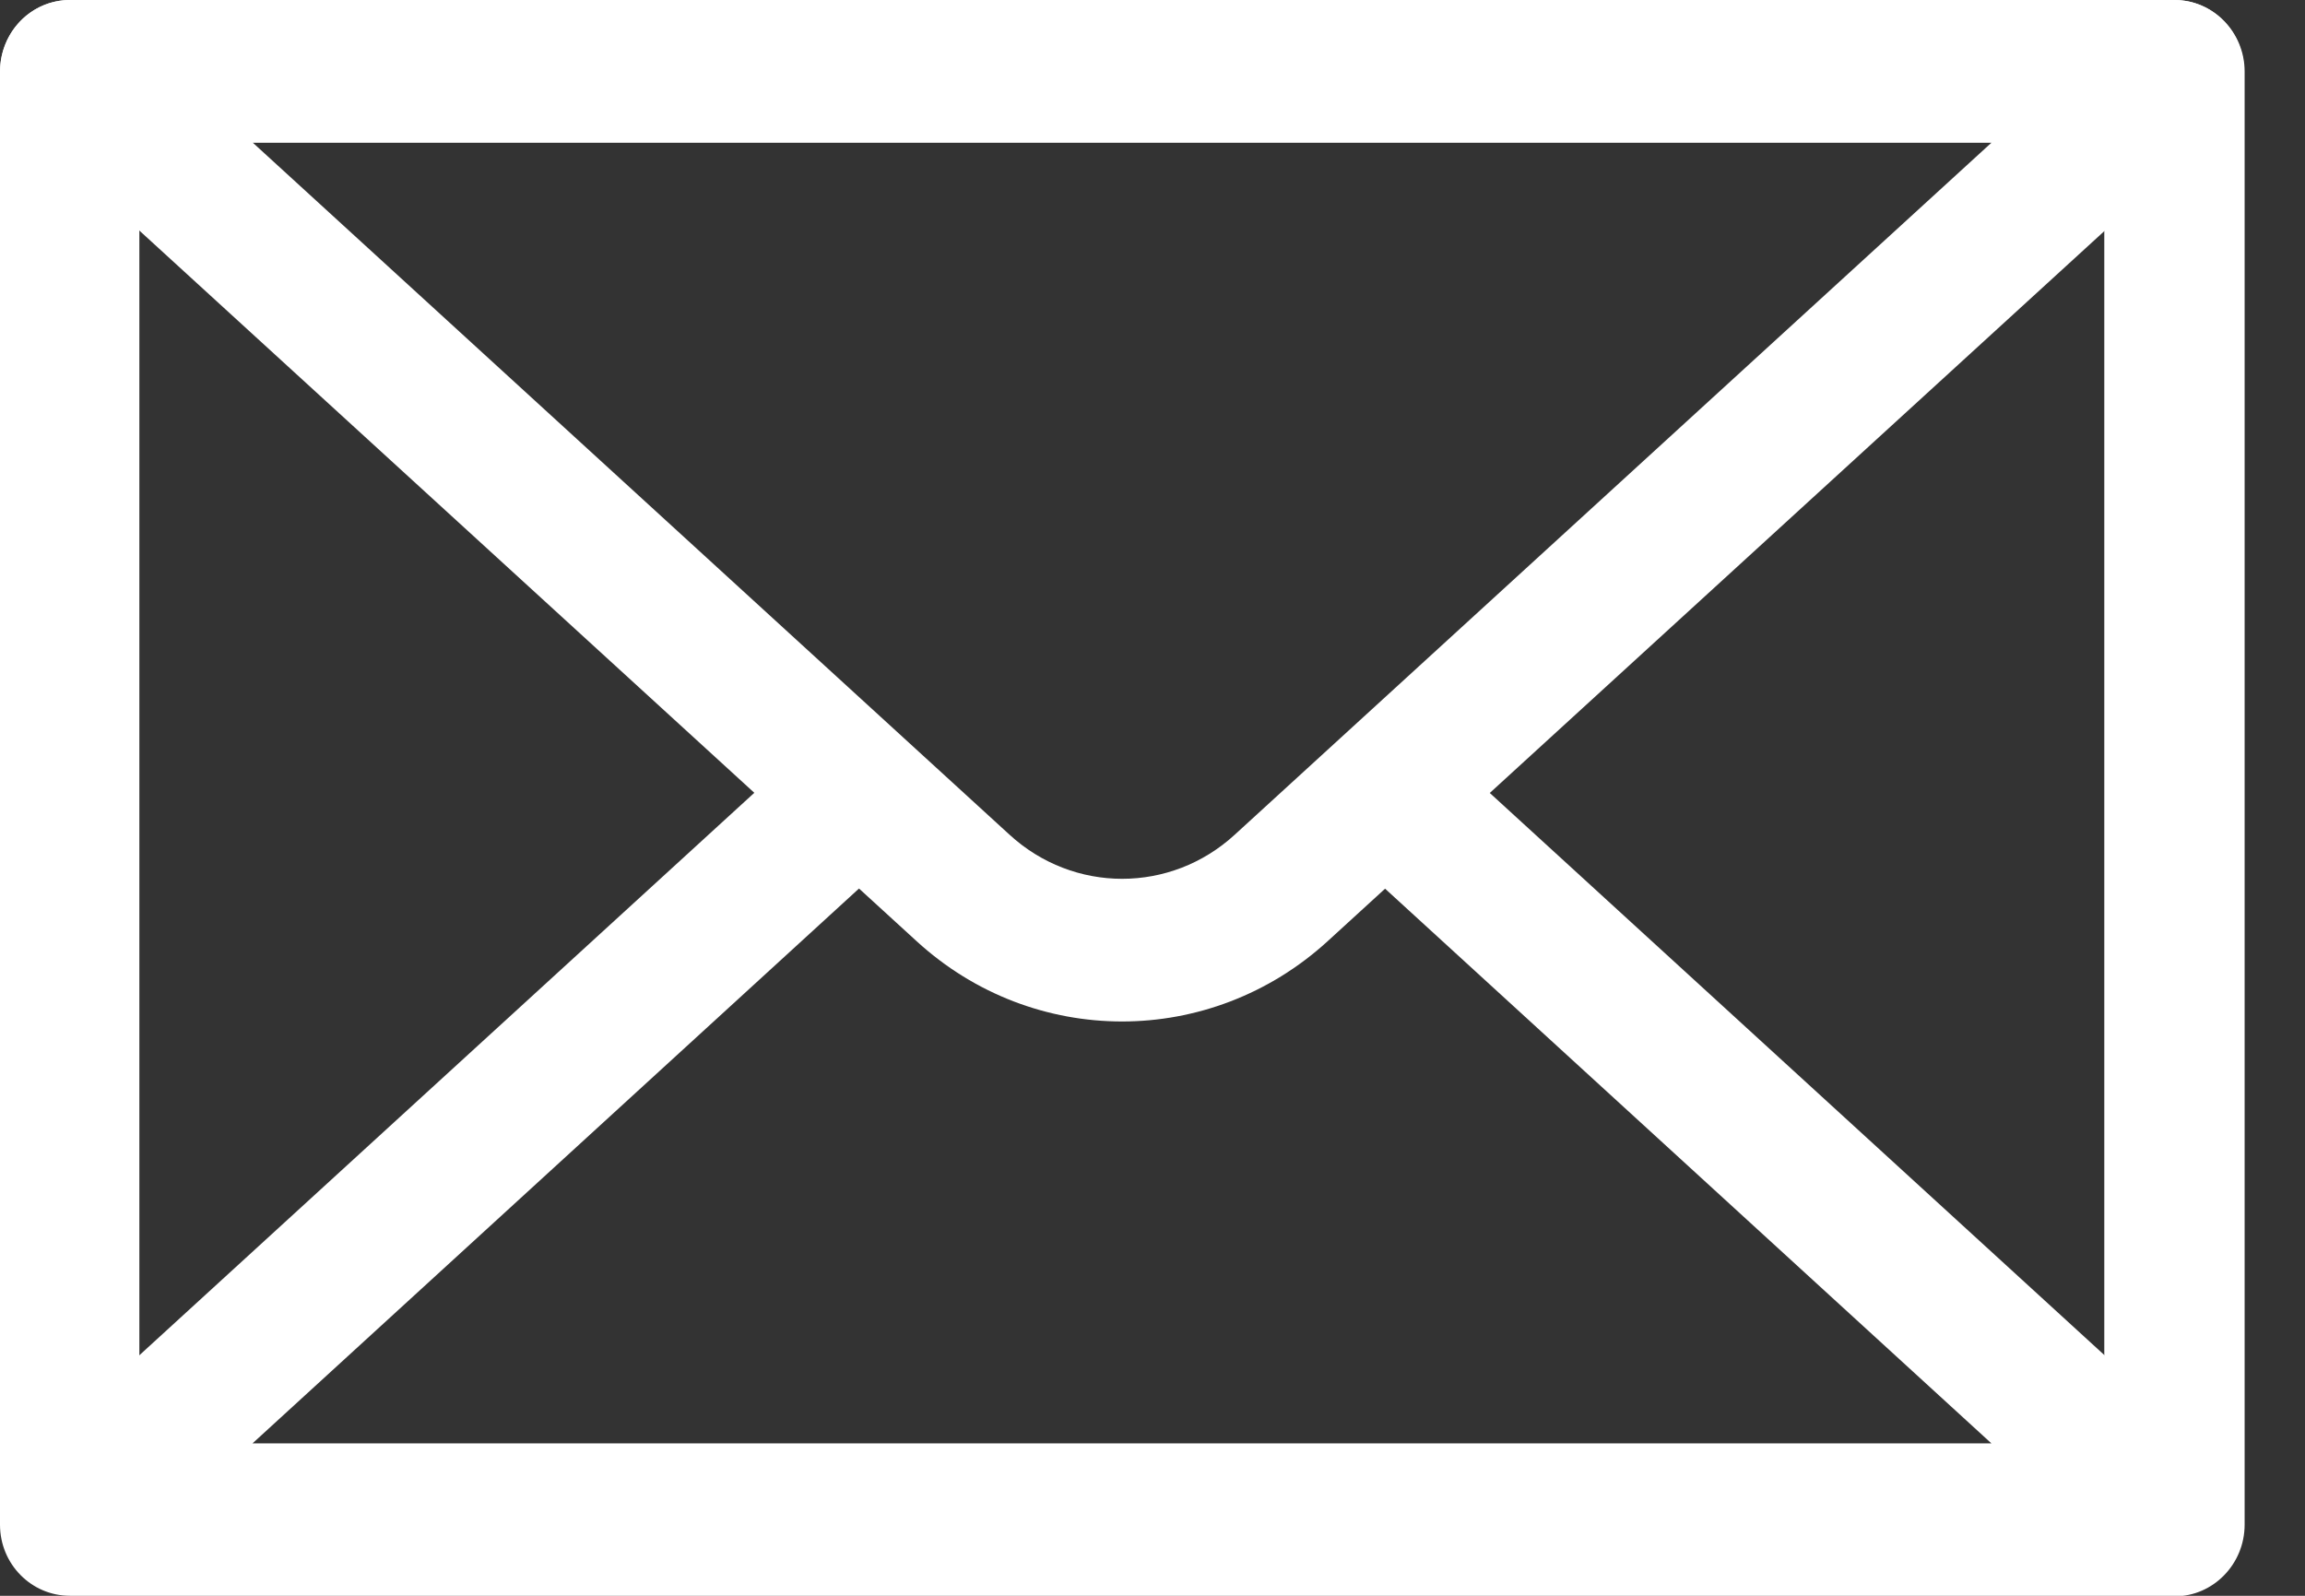
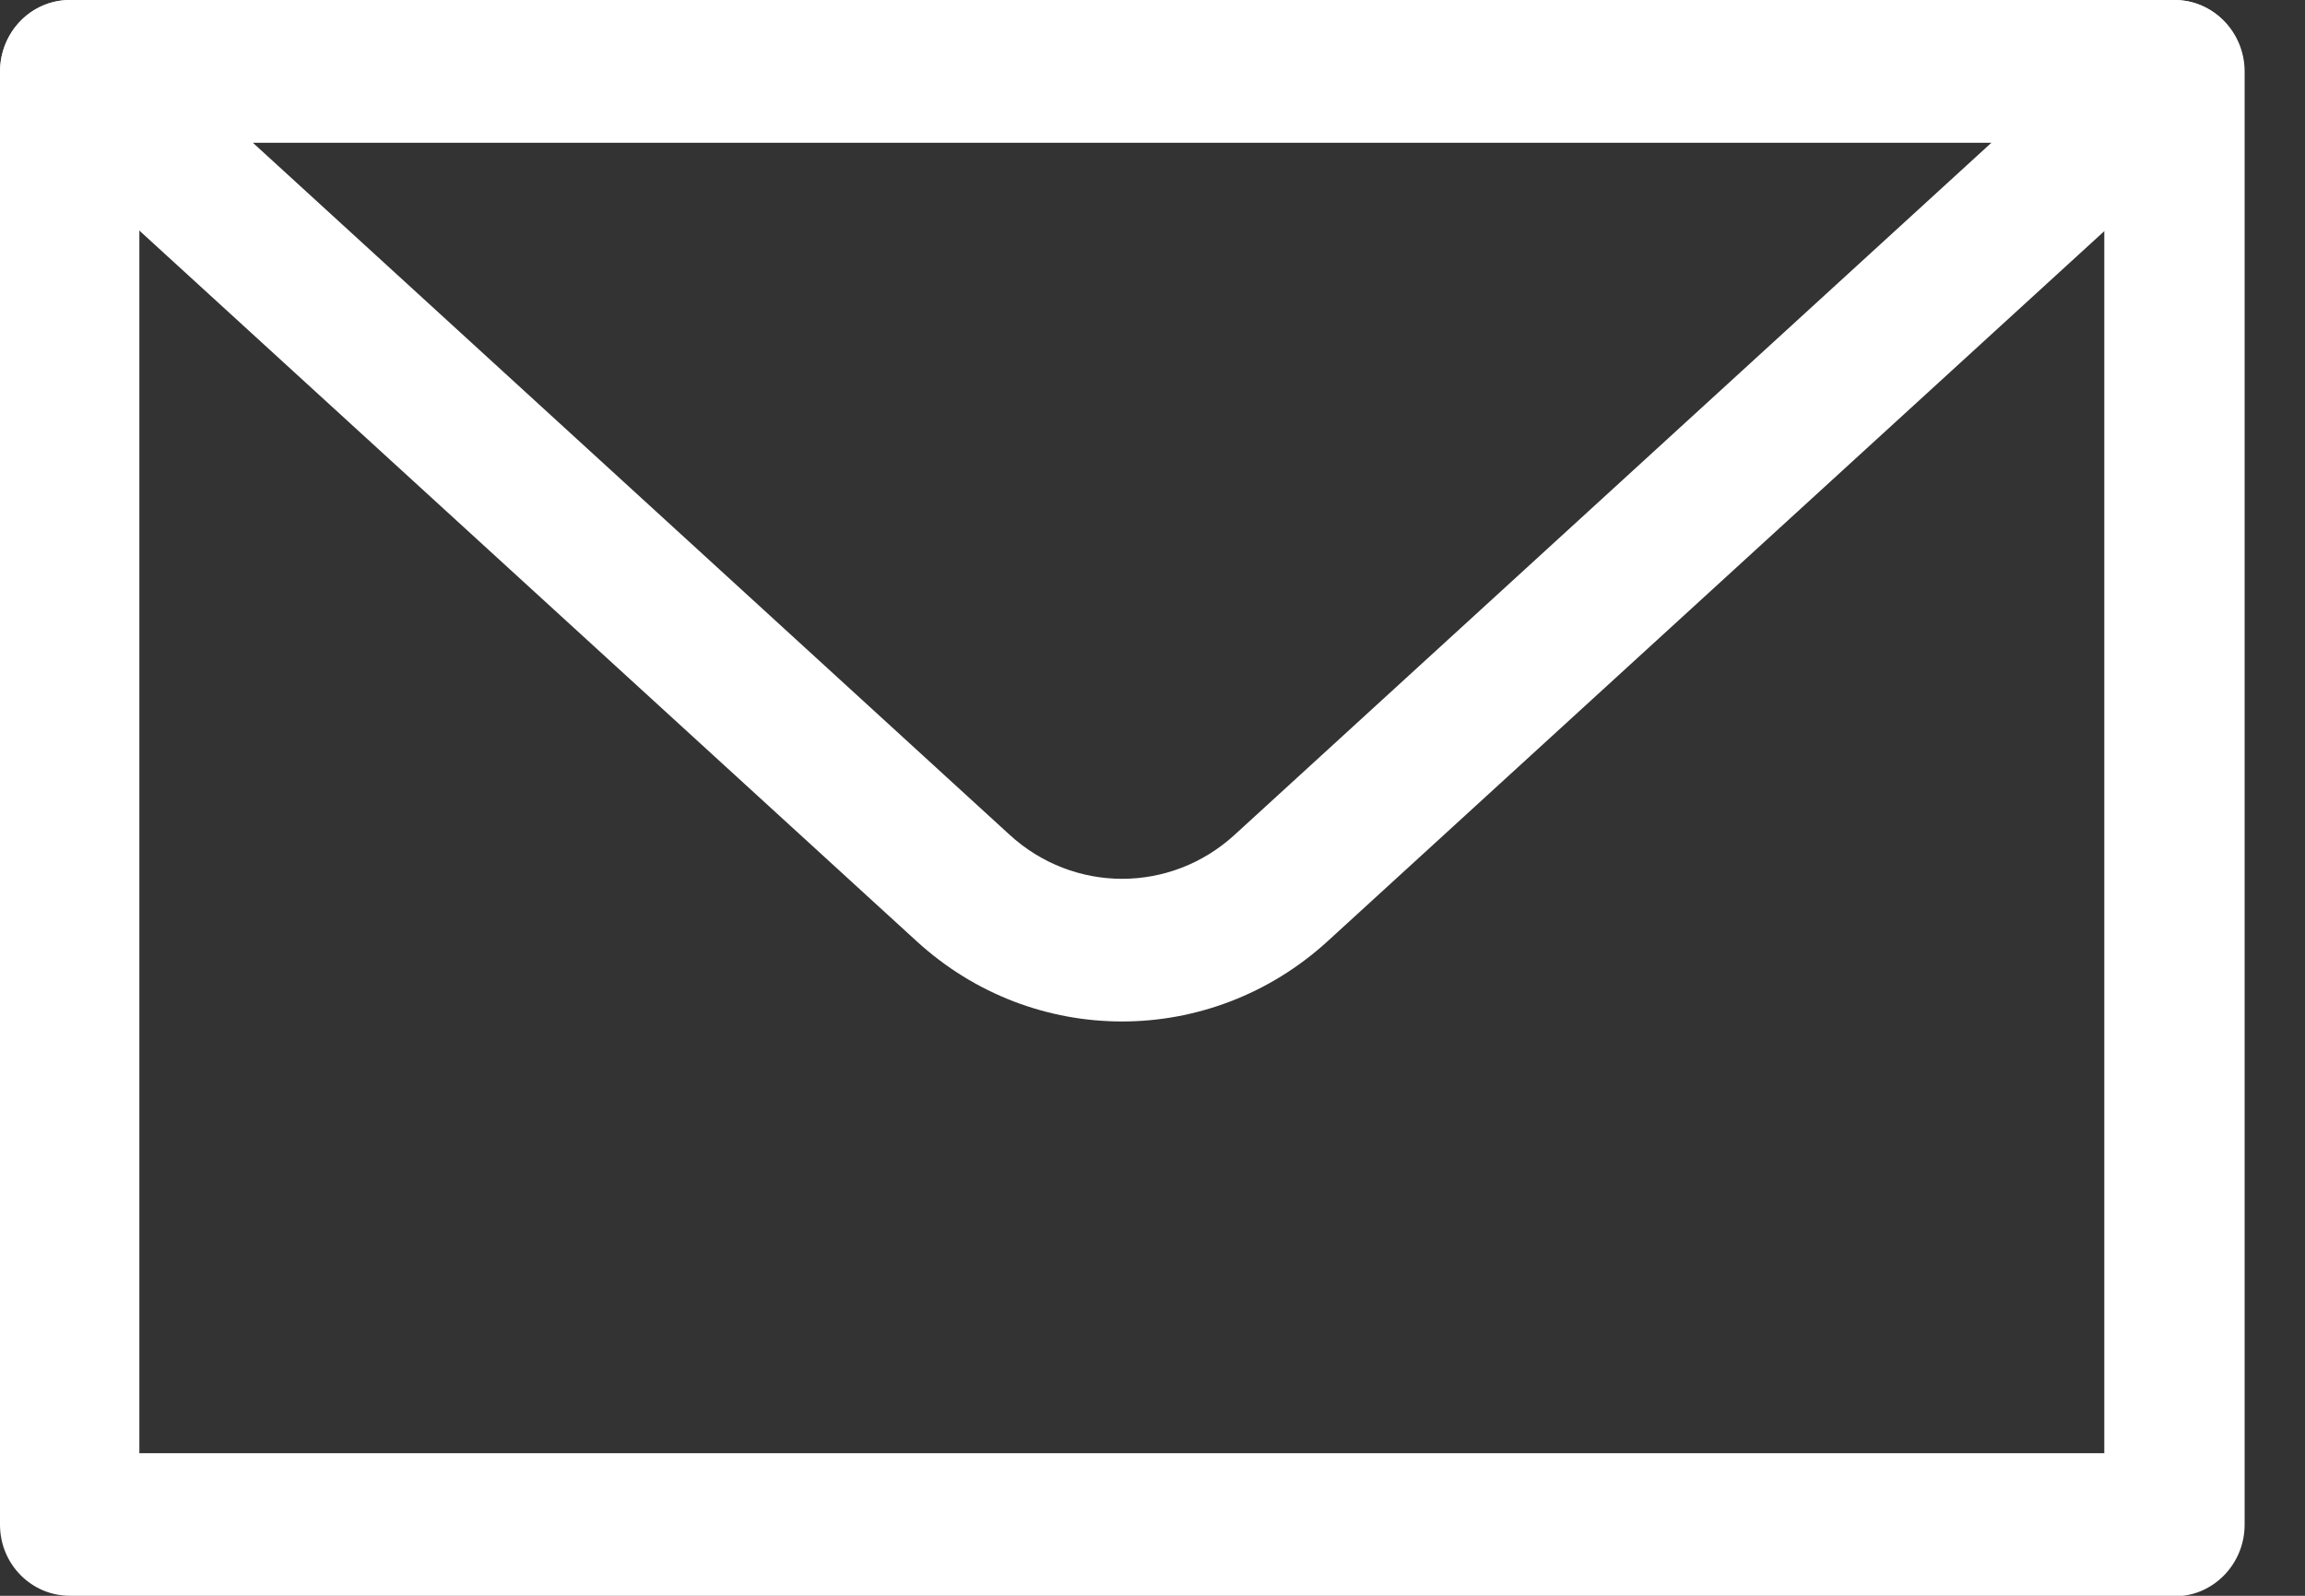
<svg xmlns="http://www.w3.org/2000/svg" width="26" height="18" viewBox="0 0 26 18" fill="none">
  <rect x="0" y="0" width="26" height="18" fill="#333333" stroke="none" />
  <path d="M24.524 18H0.789C0.354 18 0 17.643 0 17.198V0.807C0 0.362 0.354 0 0.789 0H24.53C24.964 0 25.319 0.362 25.319 0.807V17.198C25.319 17.643 24.964 18.006 24.53 18.006L24.524 18ZM1.572 16.392H23.736V1.608H1.572V16.392Z" fill="white" />
  <path d="M12.657 11.522C11.826 11.522 10.999 11.22 10.34 10.617L0.264 1.405C0.022 1.18 -0.064 0.829 0.054 0.516C0.172 0.203 0.462 0 0.789 0H24.525C24.852 0 25.142 0.203 25.26 0.516C25.378 0.829 25.293 1.18 25.051 1.405L14.975 10.617C14.315 11.22 13.484 11.522 12.657 11.522ZM2.85 1.608L11.386 9.414C12.11 10.079 13.205 10.079 13.929 9.414L22.465 1.608H2.85Z" fill="white" />
-   <path d="M24.523 17.89H0.788C0.46 17.89 0.171 17.687 0.052 17.374C-0.066 17.061 0.02 16.709 0.262 16.485L9.104 8.398C9.426 8.102 9.925 8.129 10.214 8.464C10.504 8.794 10.477 9.304 10.15 9.601L2.848 16.281H22.463L15.161 9.601C14.839 9.304 14.807 8.794 15.097 8.464C15.386 8.135 15.885 8.102 16.207 8.398L25.049 16.485C25.291 16.704 25.376 17.061 25.258 17.374C25.14 17.687 24.851 17.89 24.523 17.89Z" fill="white" />
</svg>